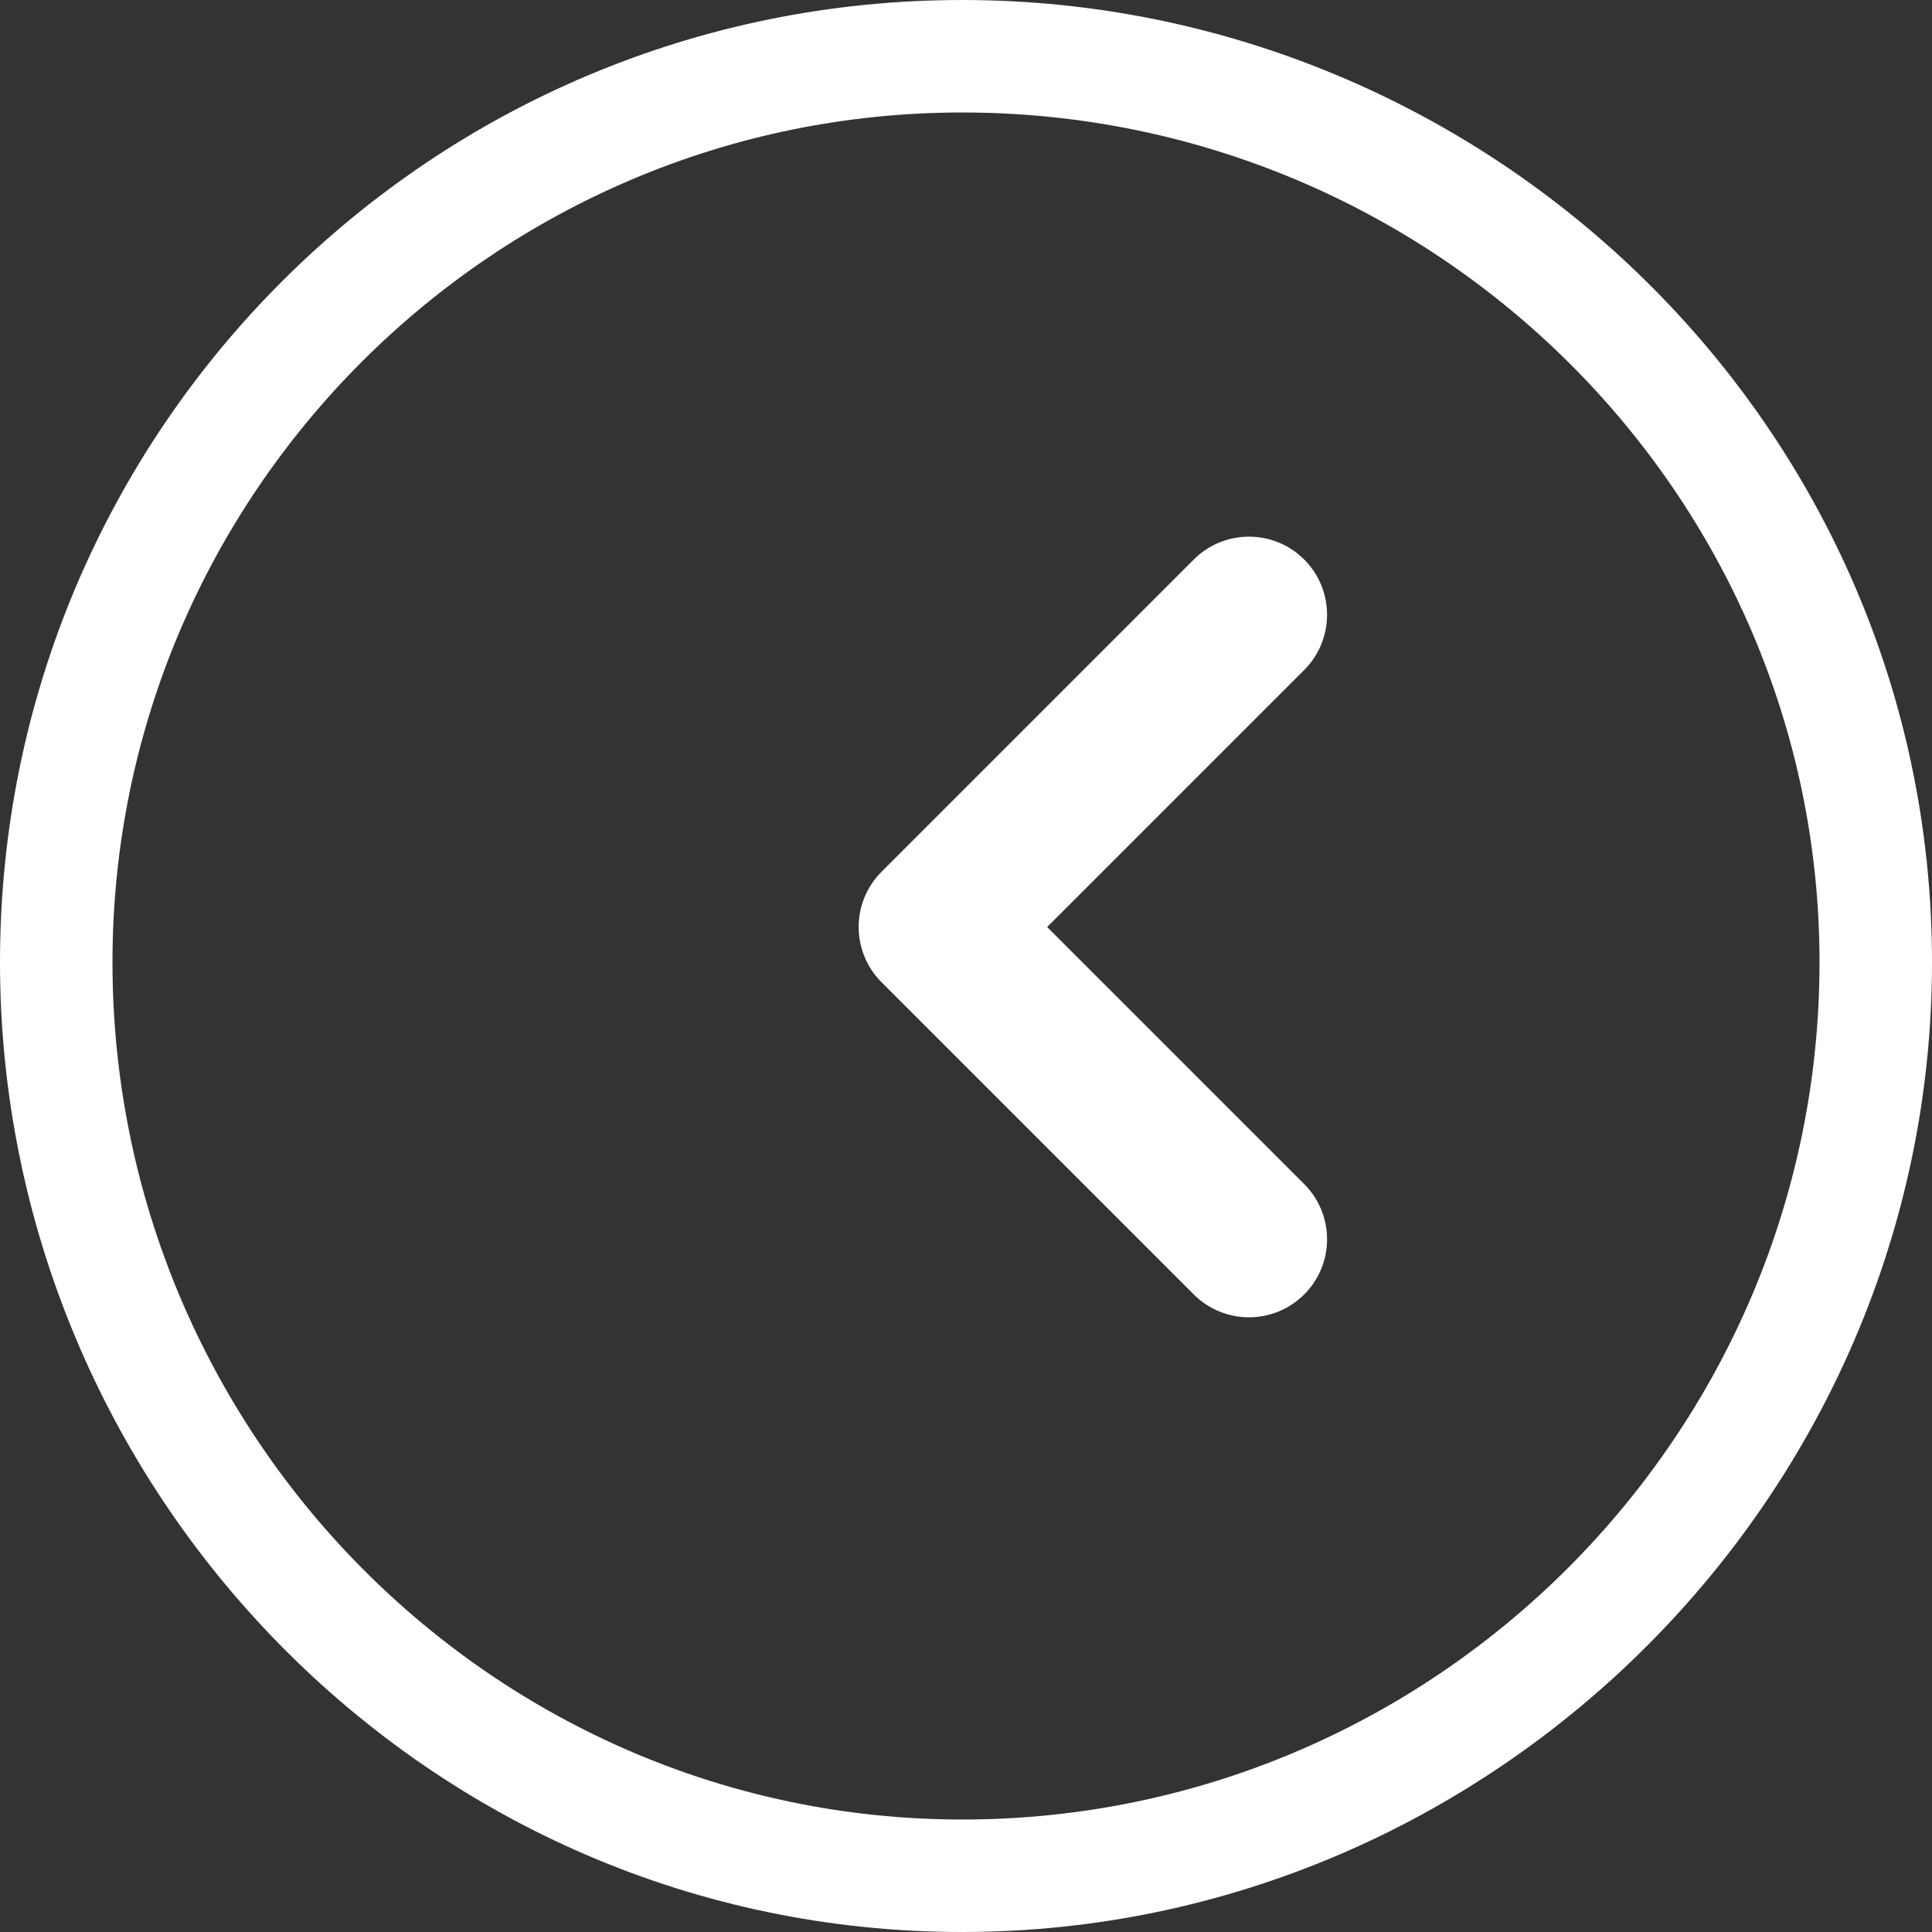
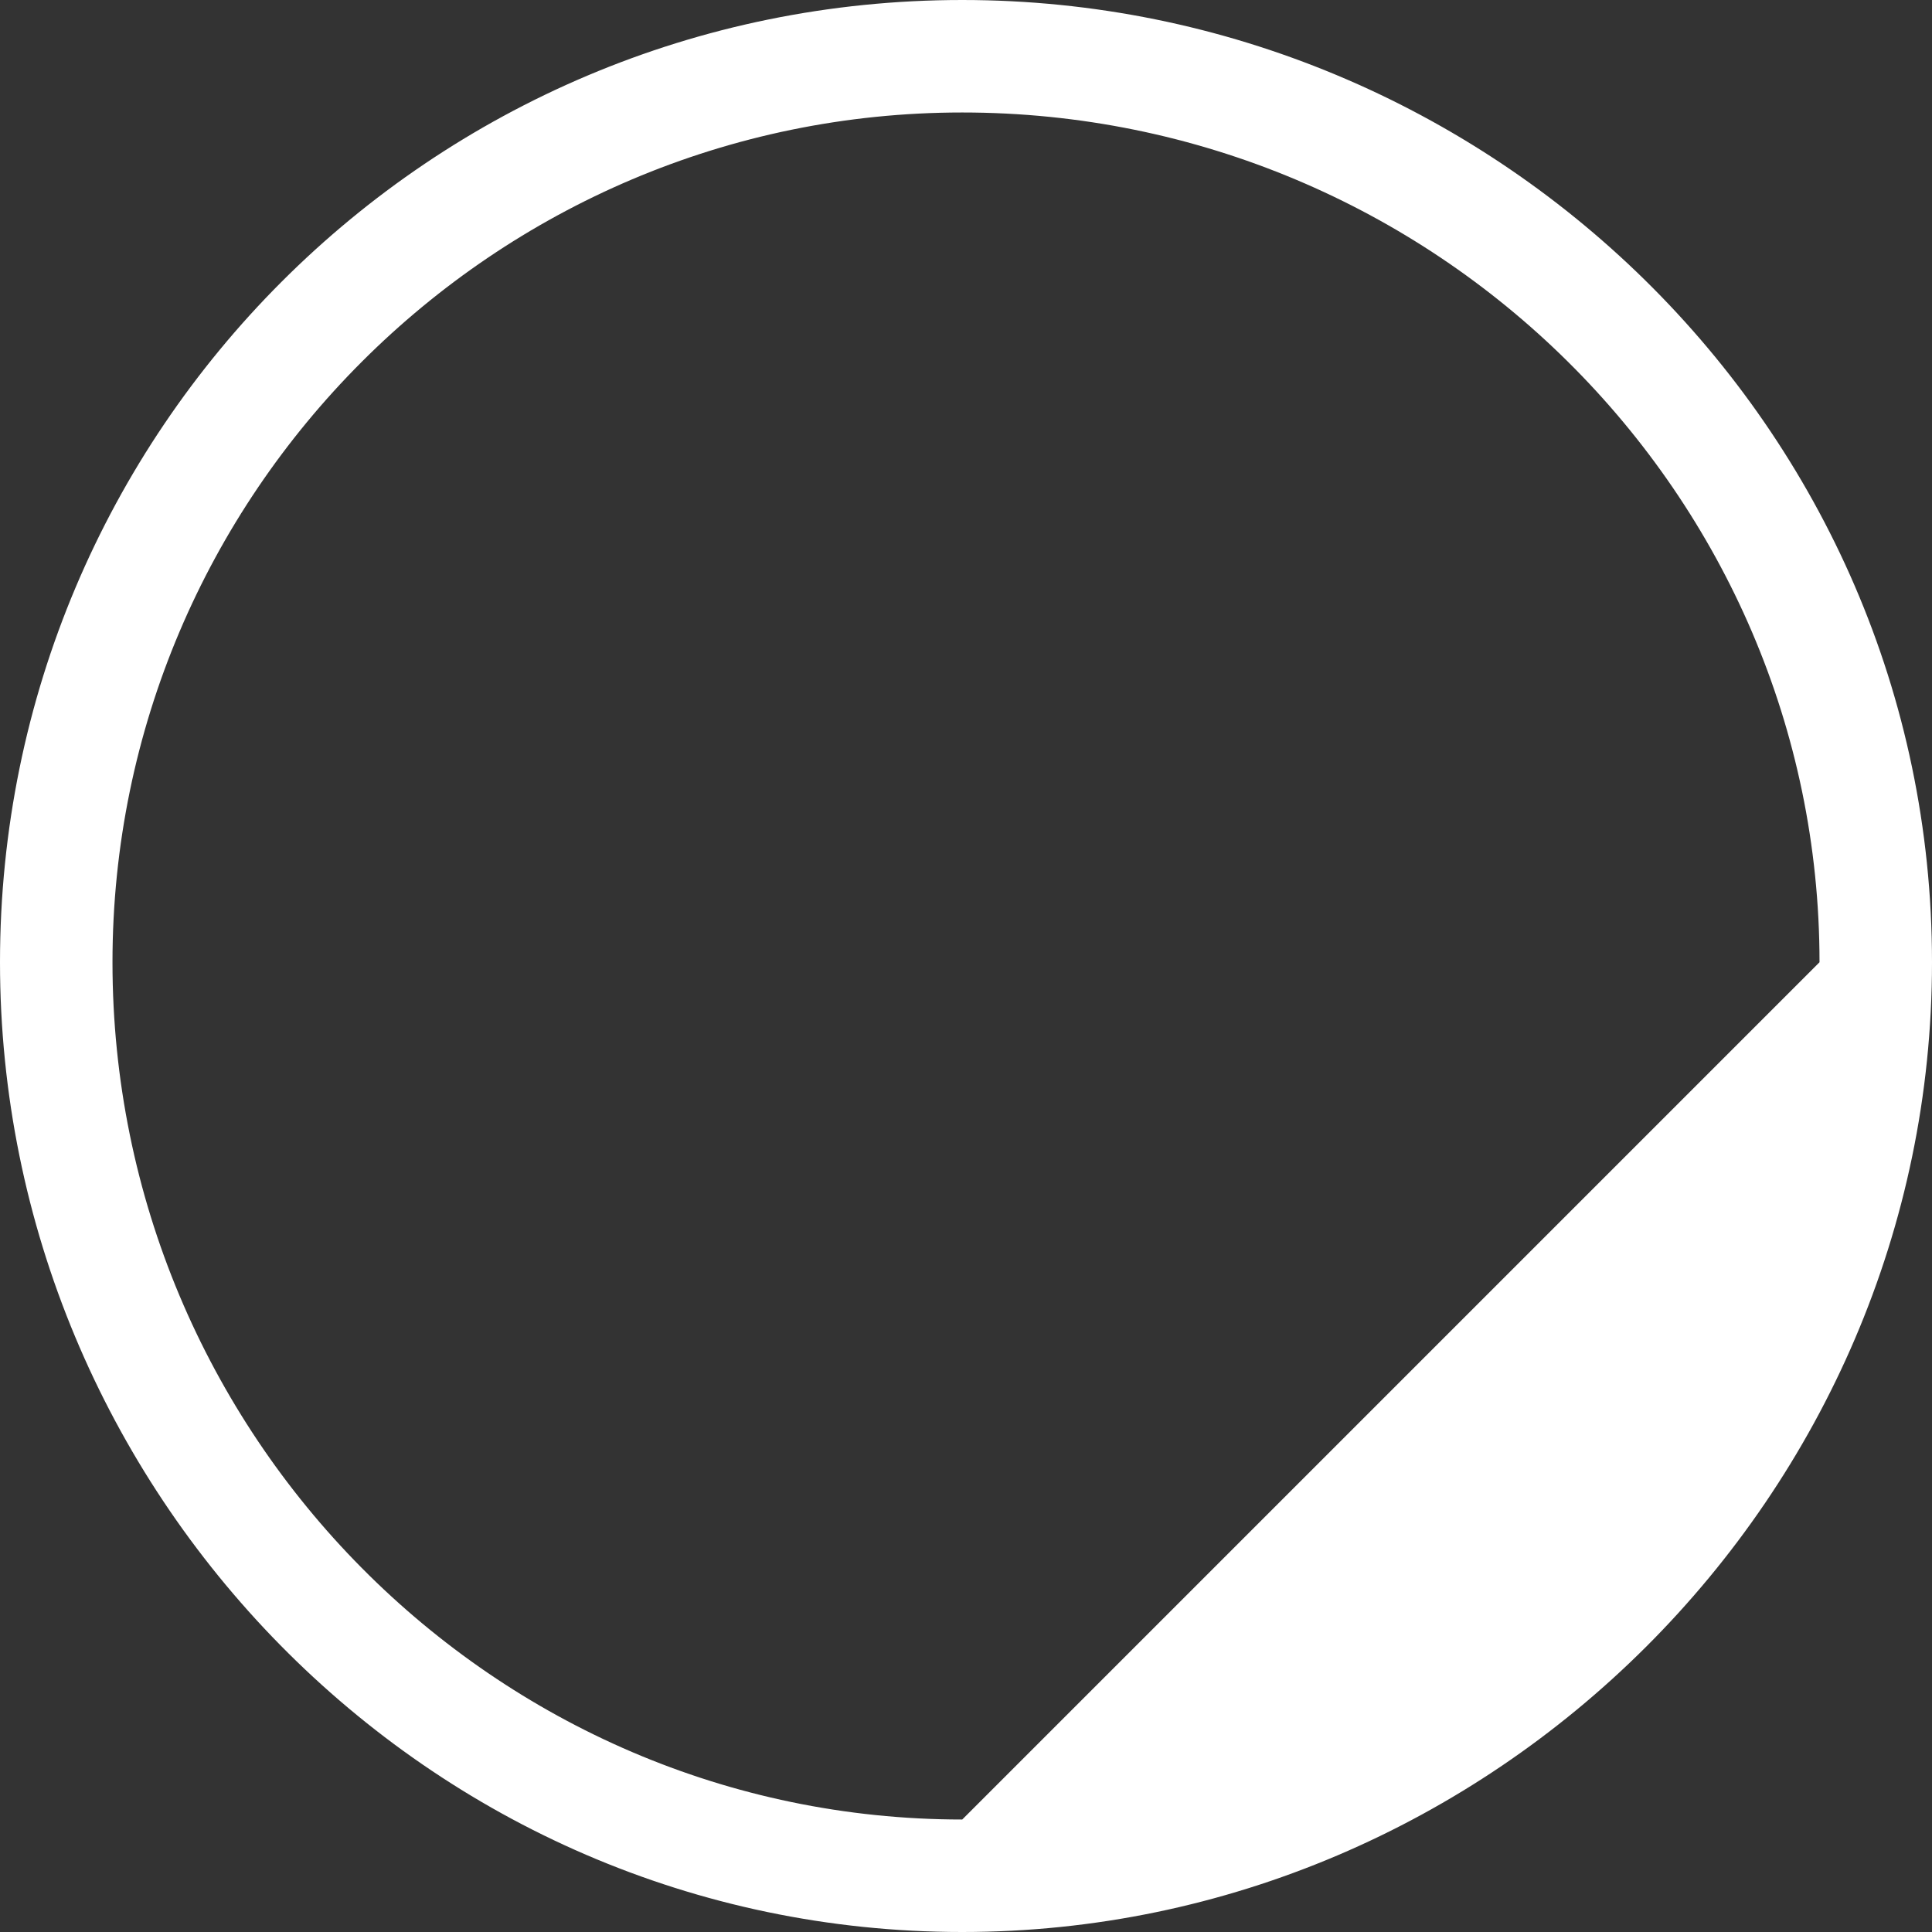
<svg xmlns="http://www.w3.org/2000/svg" width="18px" height="18px" viewBox="0 0 18 18" version="1.1">
  <rect x="0" y="0" width="18" height="18" fill="#333333" stroke="none" />
  <g id="684803">
-     <path d="M8.965 0C4.01 0 0 4.01 0 8.965C0 13.883 3.974 18 8.965 18C13.902 18 18 13.932 18 8.965C18 3.968 13.878 0 8.965 0ZM8.965 16.952C4.603 16.952 1.048 13.365 1.048 8.965C1.048 4.603 4.603 1.048 8.965 1.048C13.365 1.048 16.952 4.603 16.952 8.965C16.952 13.365 13.365 16.952 8.965 16.952Z" id="Shape" fill="#FFFFFF" stroke="none" />
-     <path d="M1.756 3.637L4.151 1.242C4.435 0.958 4.435 0.497 4.151 0.213C3.867 -0.071 3.406 -0.071 3.122 0.213L0.213 3.122C-0.071 3.406 -0.071 3.867 0.213 4.151L3.122 7.06C3.406 7.344 3.867 7.344 4.151 7.06C4.435 6.776 4.435 6.316 4.151 6.032L1.756 3.637Z" transform="translate(8 5)" id="Path" fill="#FFFFFF" fill-rule="evenodd" stroke="none" />
+     <path d="M8.965 0C4.01 0 0 4.01 0 8.965C0 13.883 3.974 18 8.965 18C13.902 18 18 13.932 18 8.965C18 3.968 13.878 0 8.965 0ZM8.965 16.952C4.603 16.952 1.048 13.365 1.048 8.965C1.048 4.603 4.603 1.048 8.965 1.048C13.365 1.048 16.952 4.603 16.952 8.965Z" id="Shape" fill="#FFFFFF" stroke="none" />
  </g>
</svg>